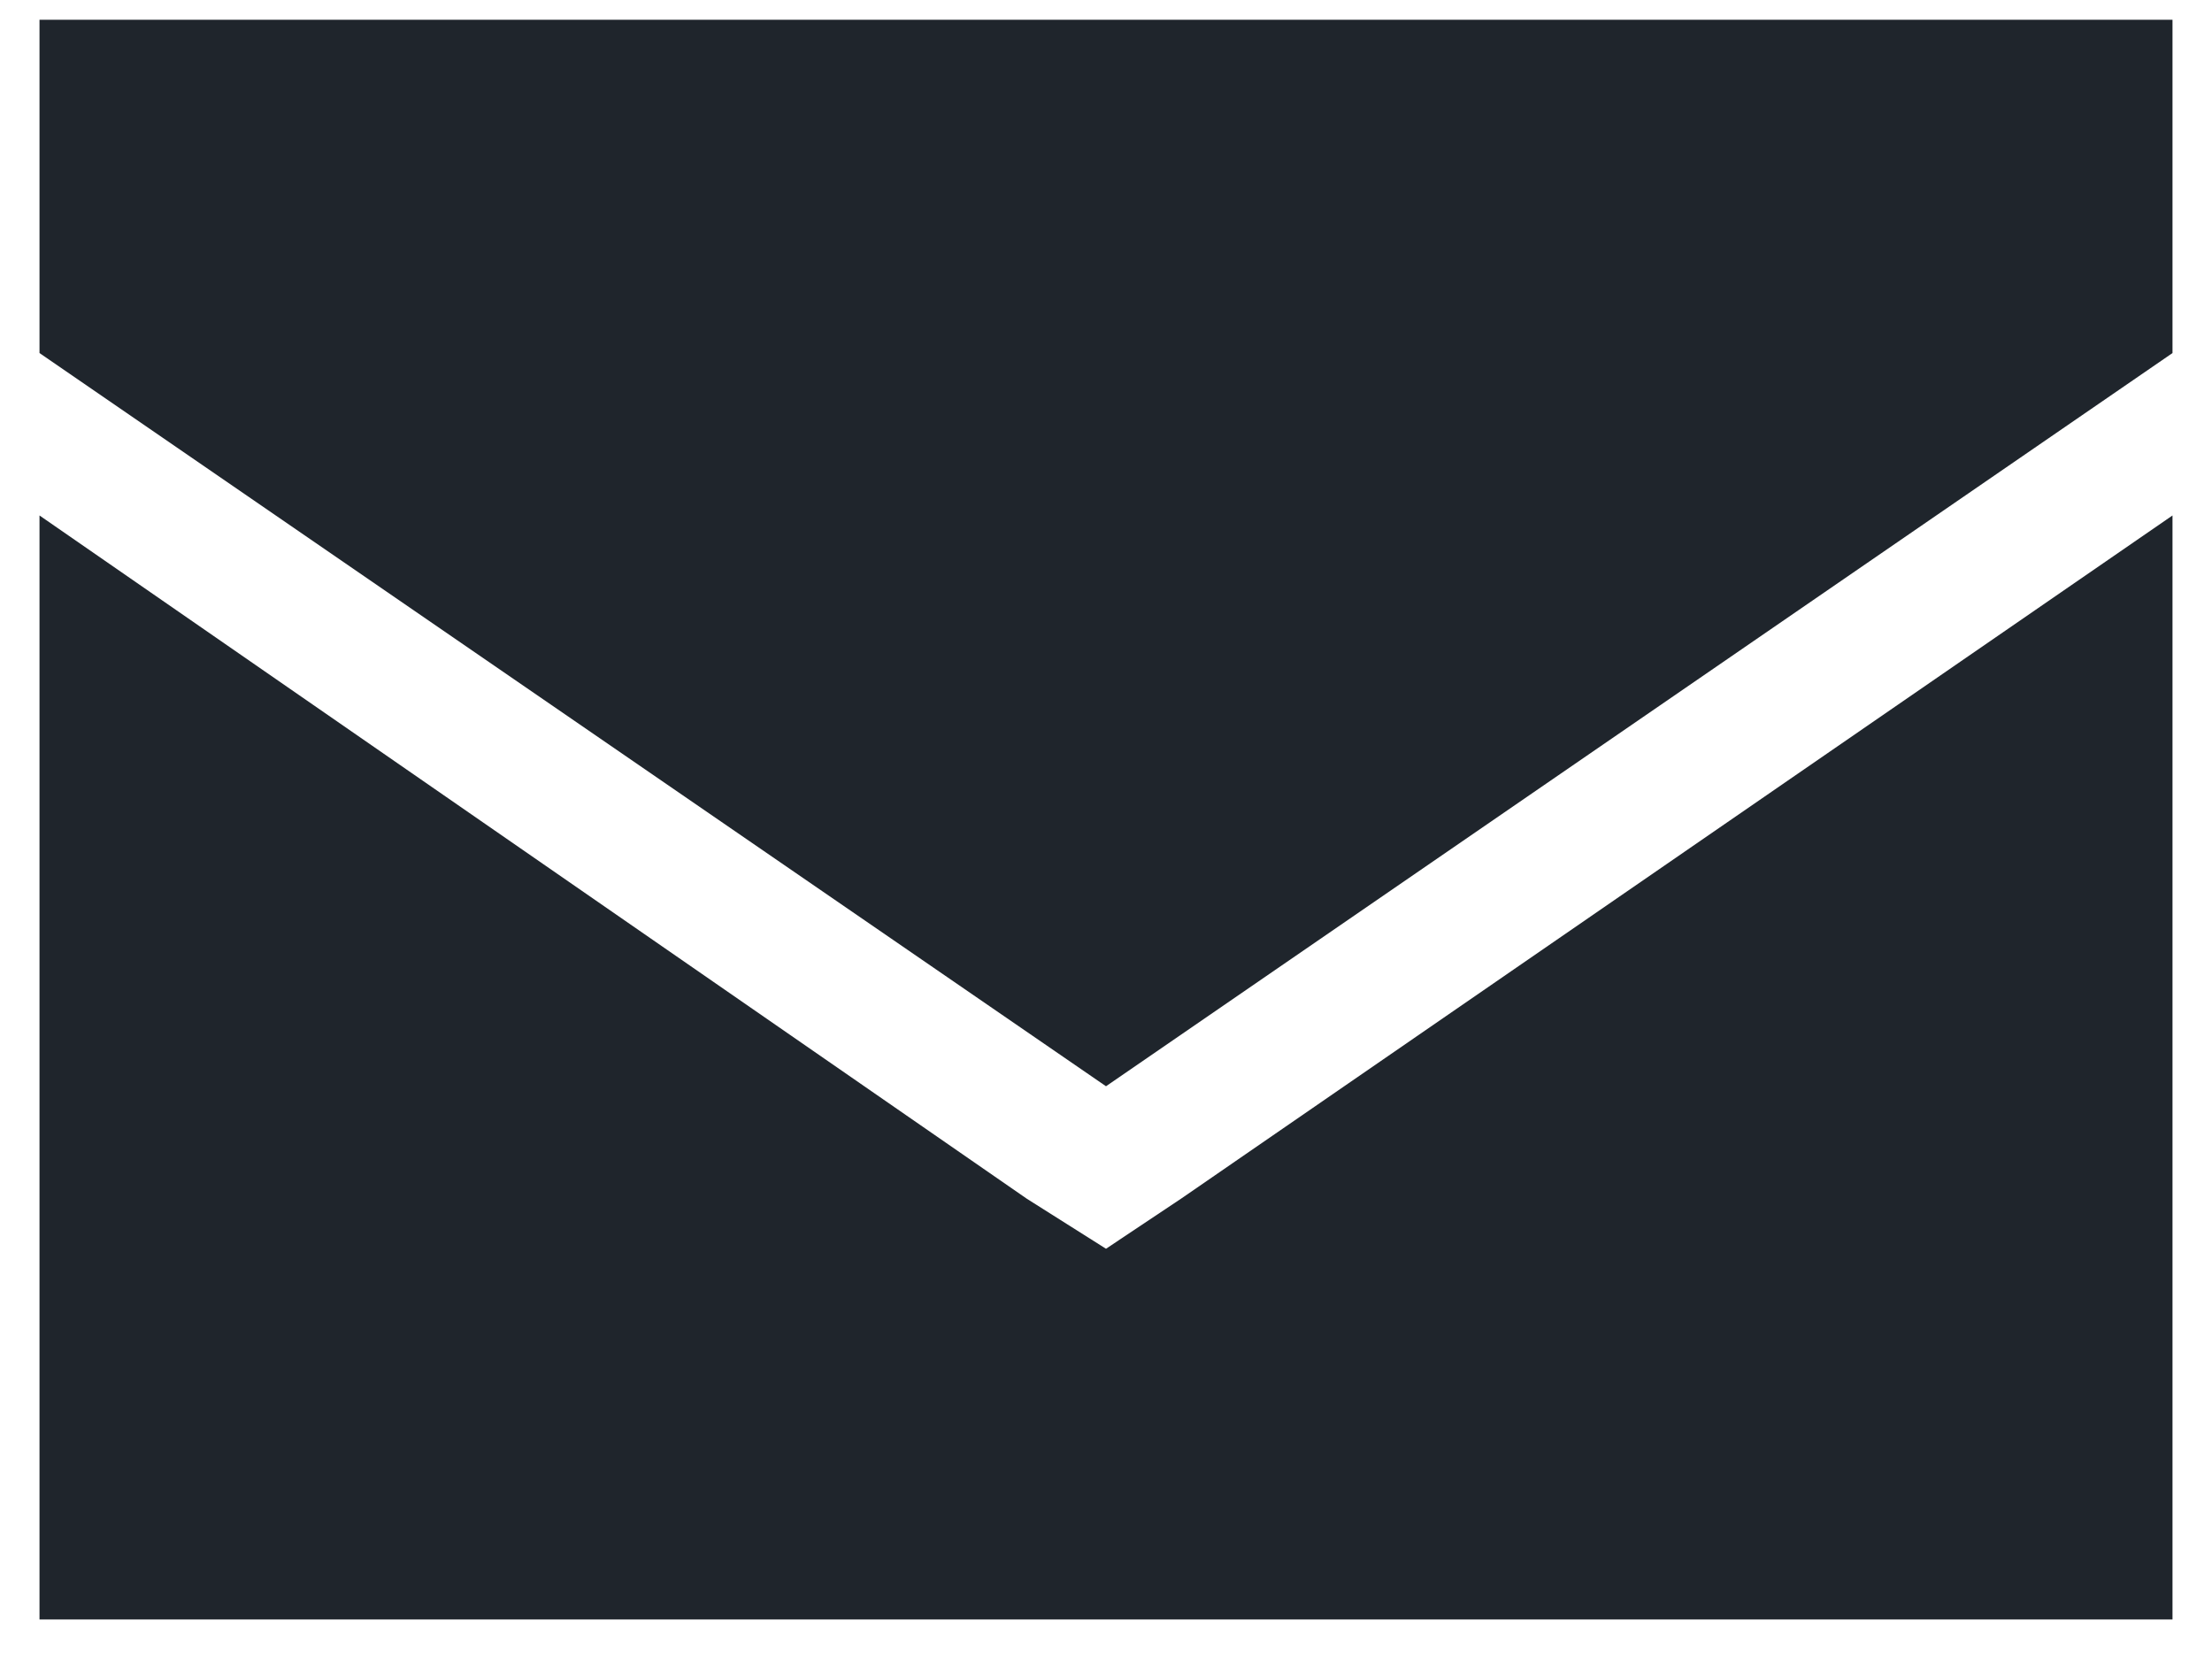
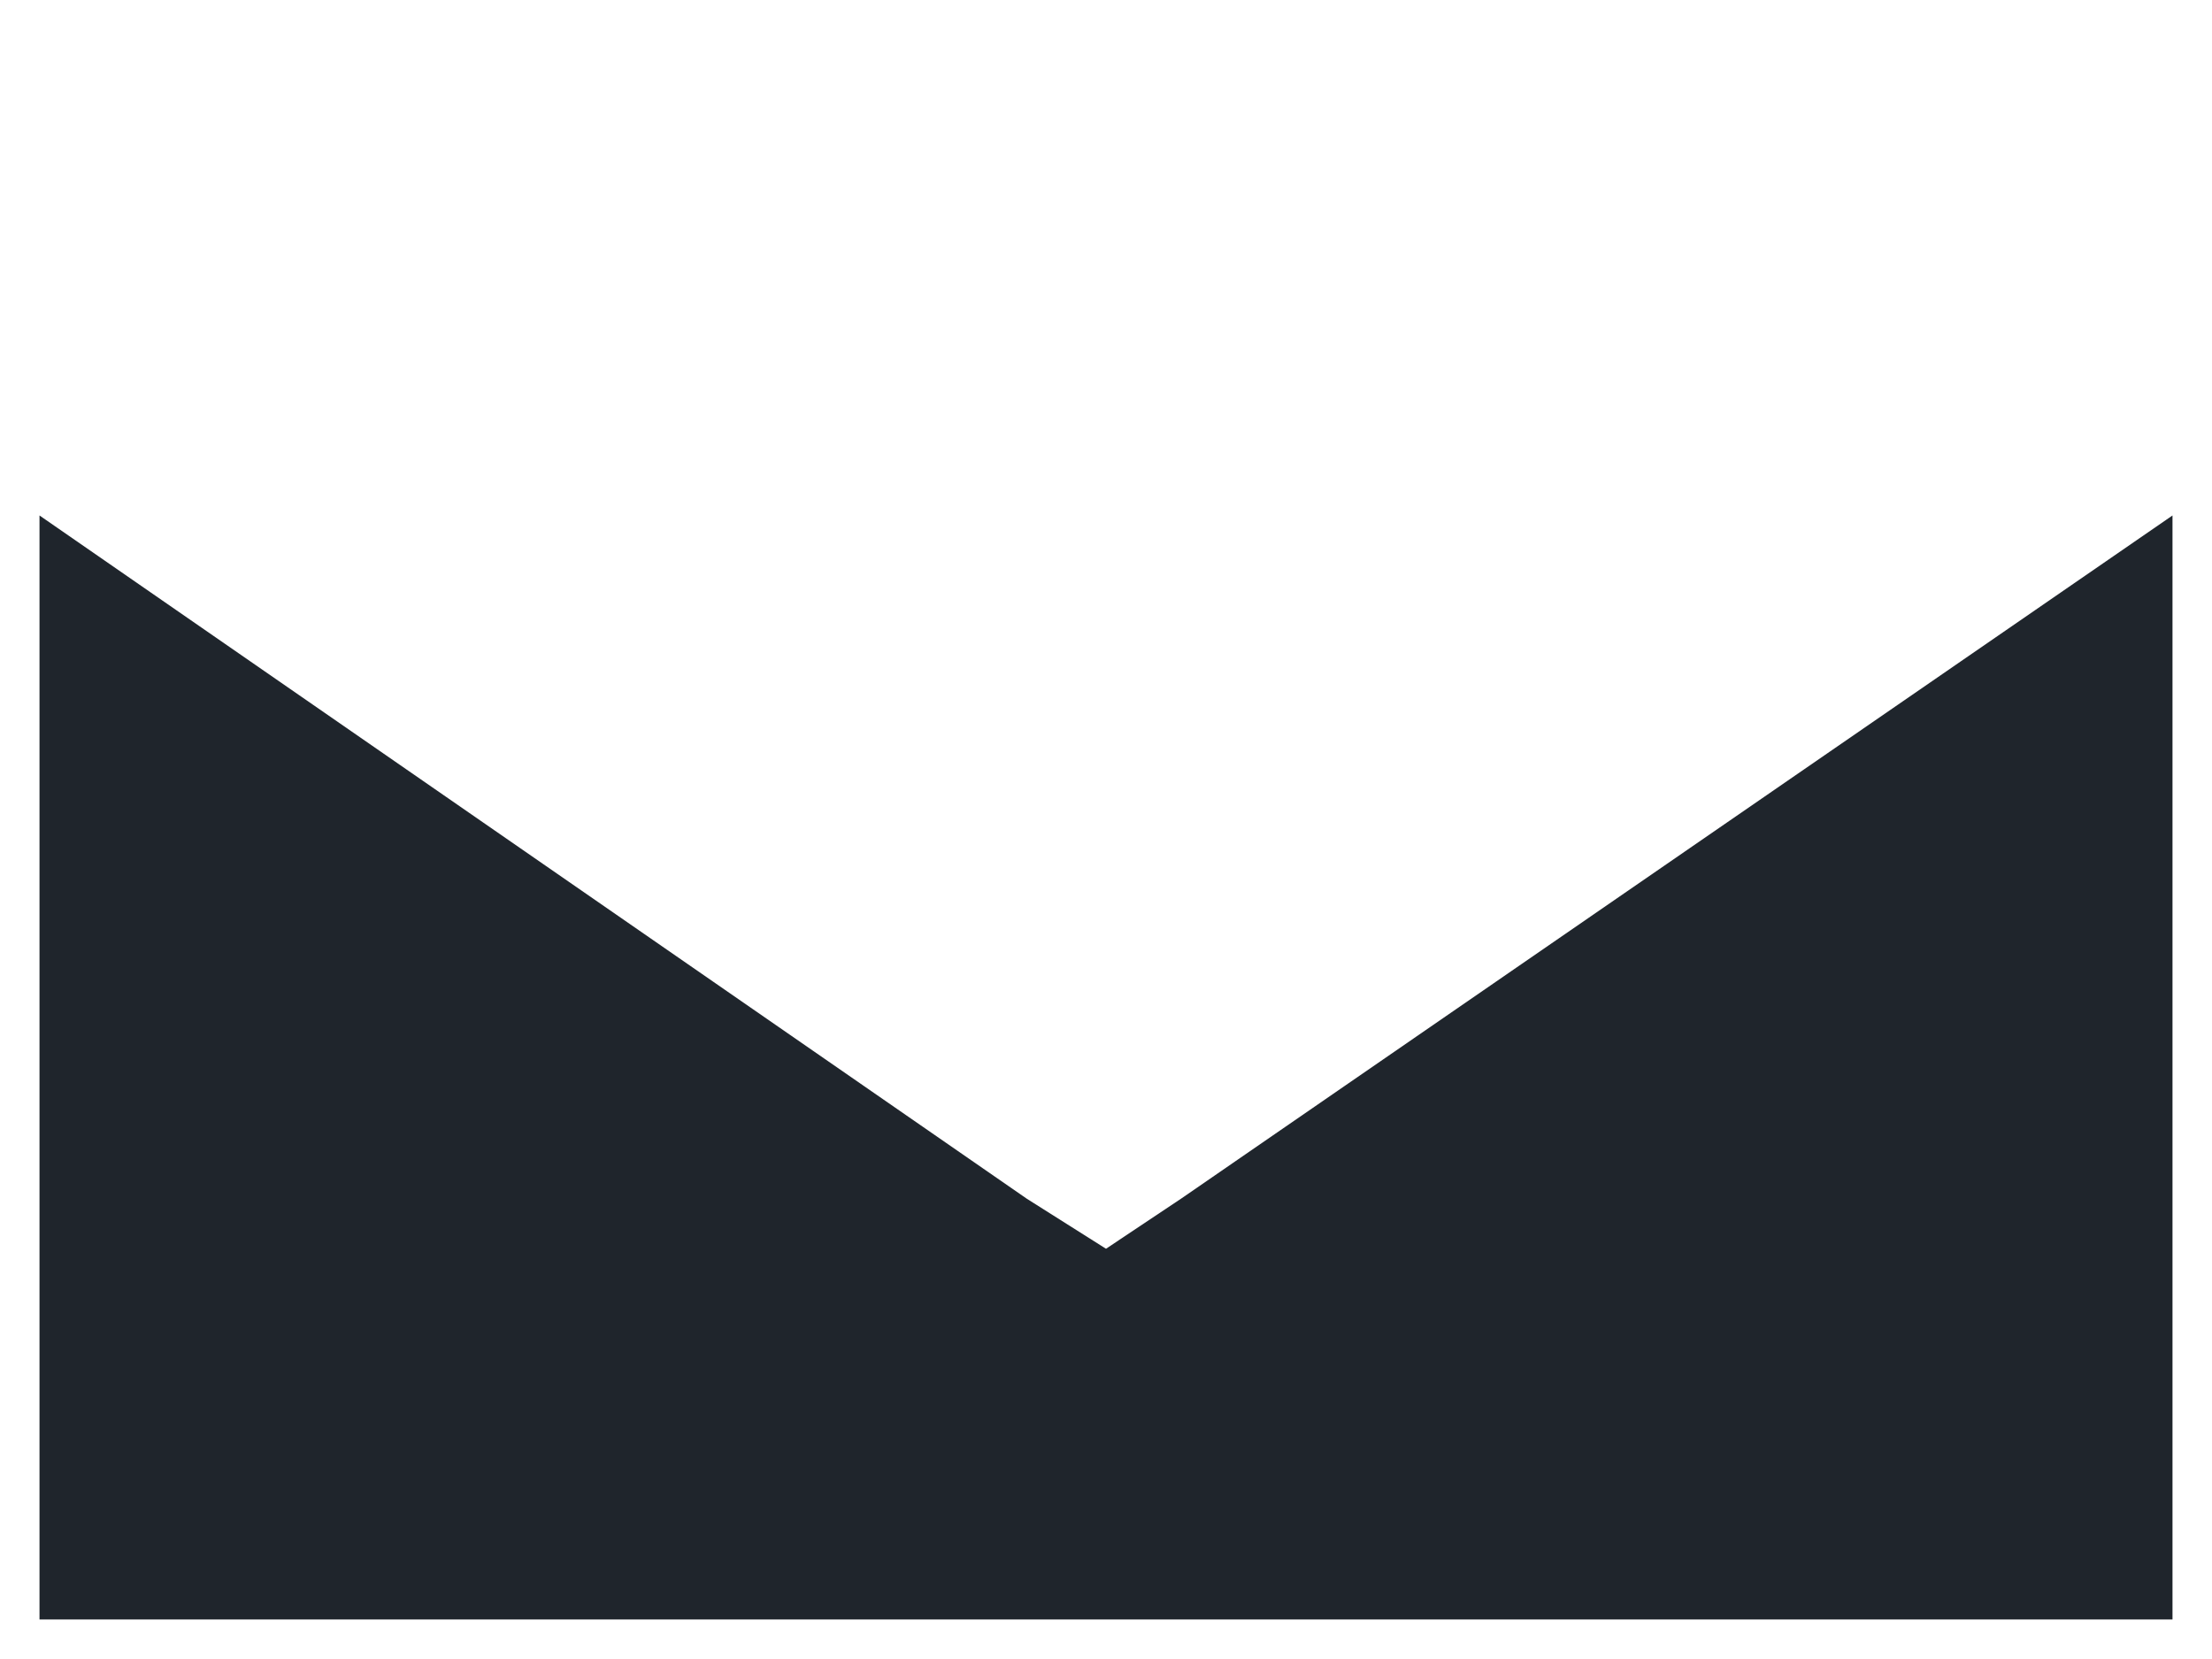
<svg xmlns="http://www.w3.org/2000/svg" width="28" height="21" viewBox="0 0 28 21" fill="none">
-   <path d="M0.5 0.25H27.5V4.469L14 13.75L0.5 4.469V0.25ZM0.5 20.5V6.525L12.998 15.174L14 15.807L14.949 15.174L27.5 6.525V20.5H0.5Z" fill="#1F252C" />
+   <path d="M0.5 0.25V4.469L14 13.75L0.5 4.469V0.25ZM0.5 20.5V6.525L12.998 15.174L14 15.807L14.949 15.174L27.5 6.525V20.5H0.5Z" fill="#1F252C" />
</svg>